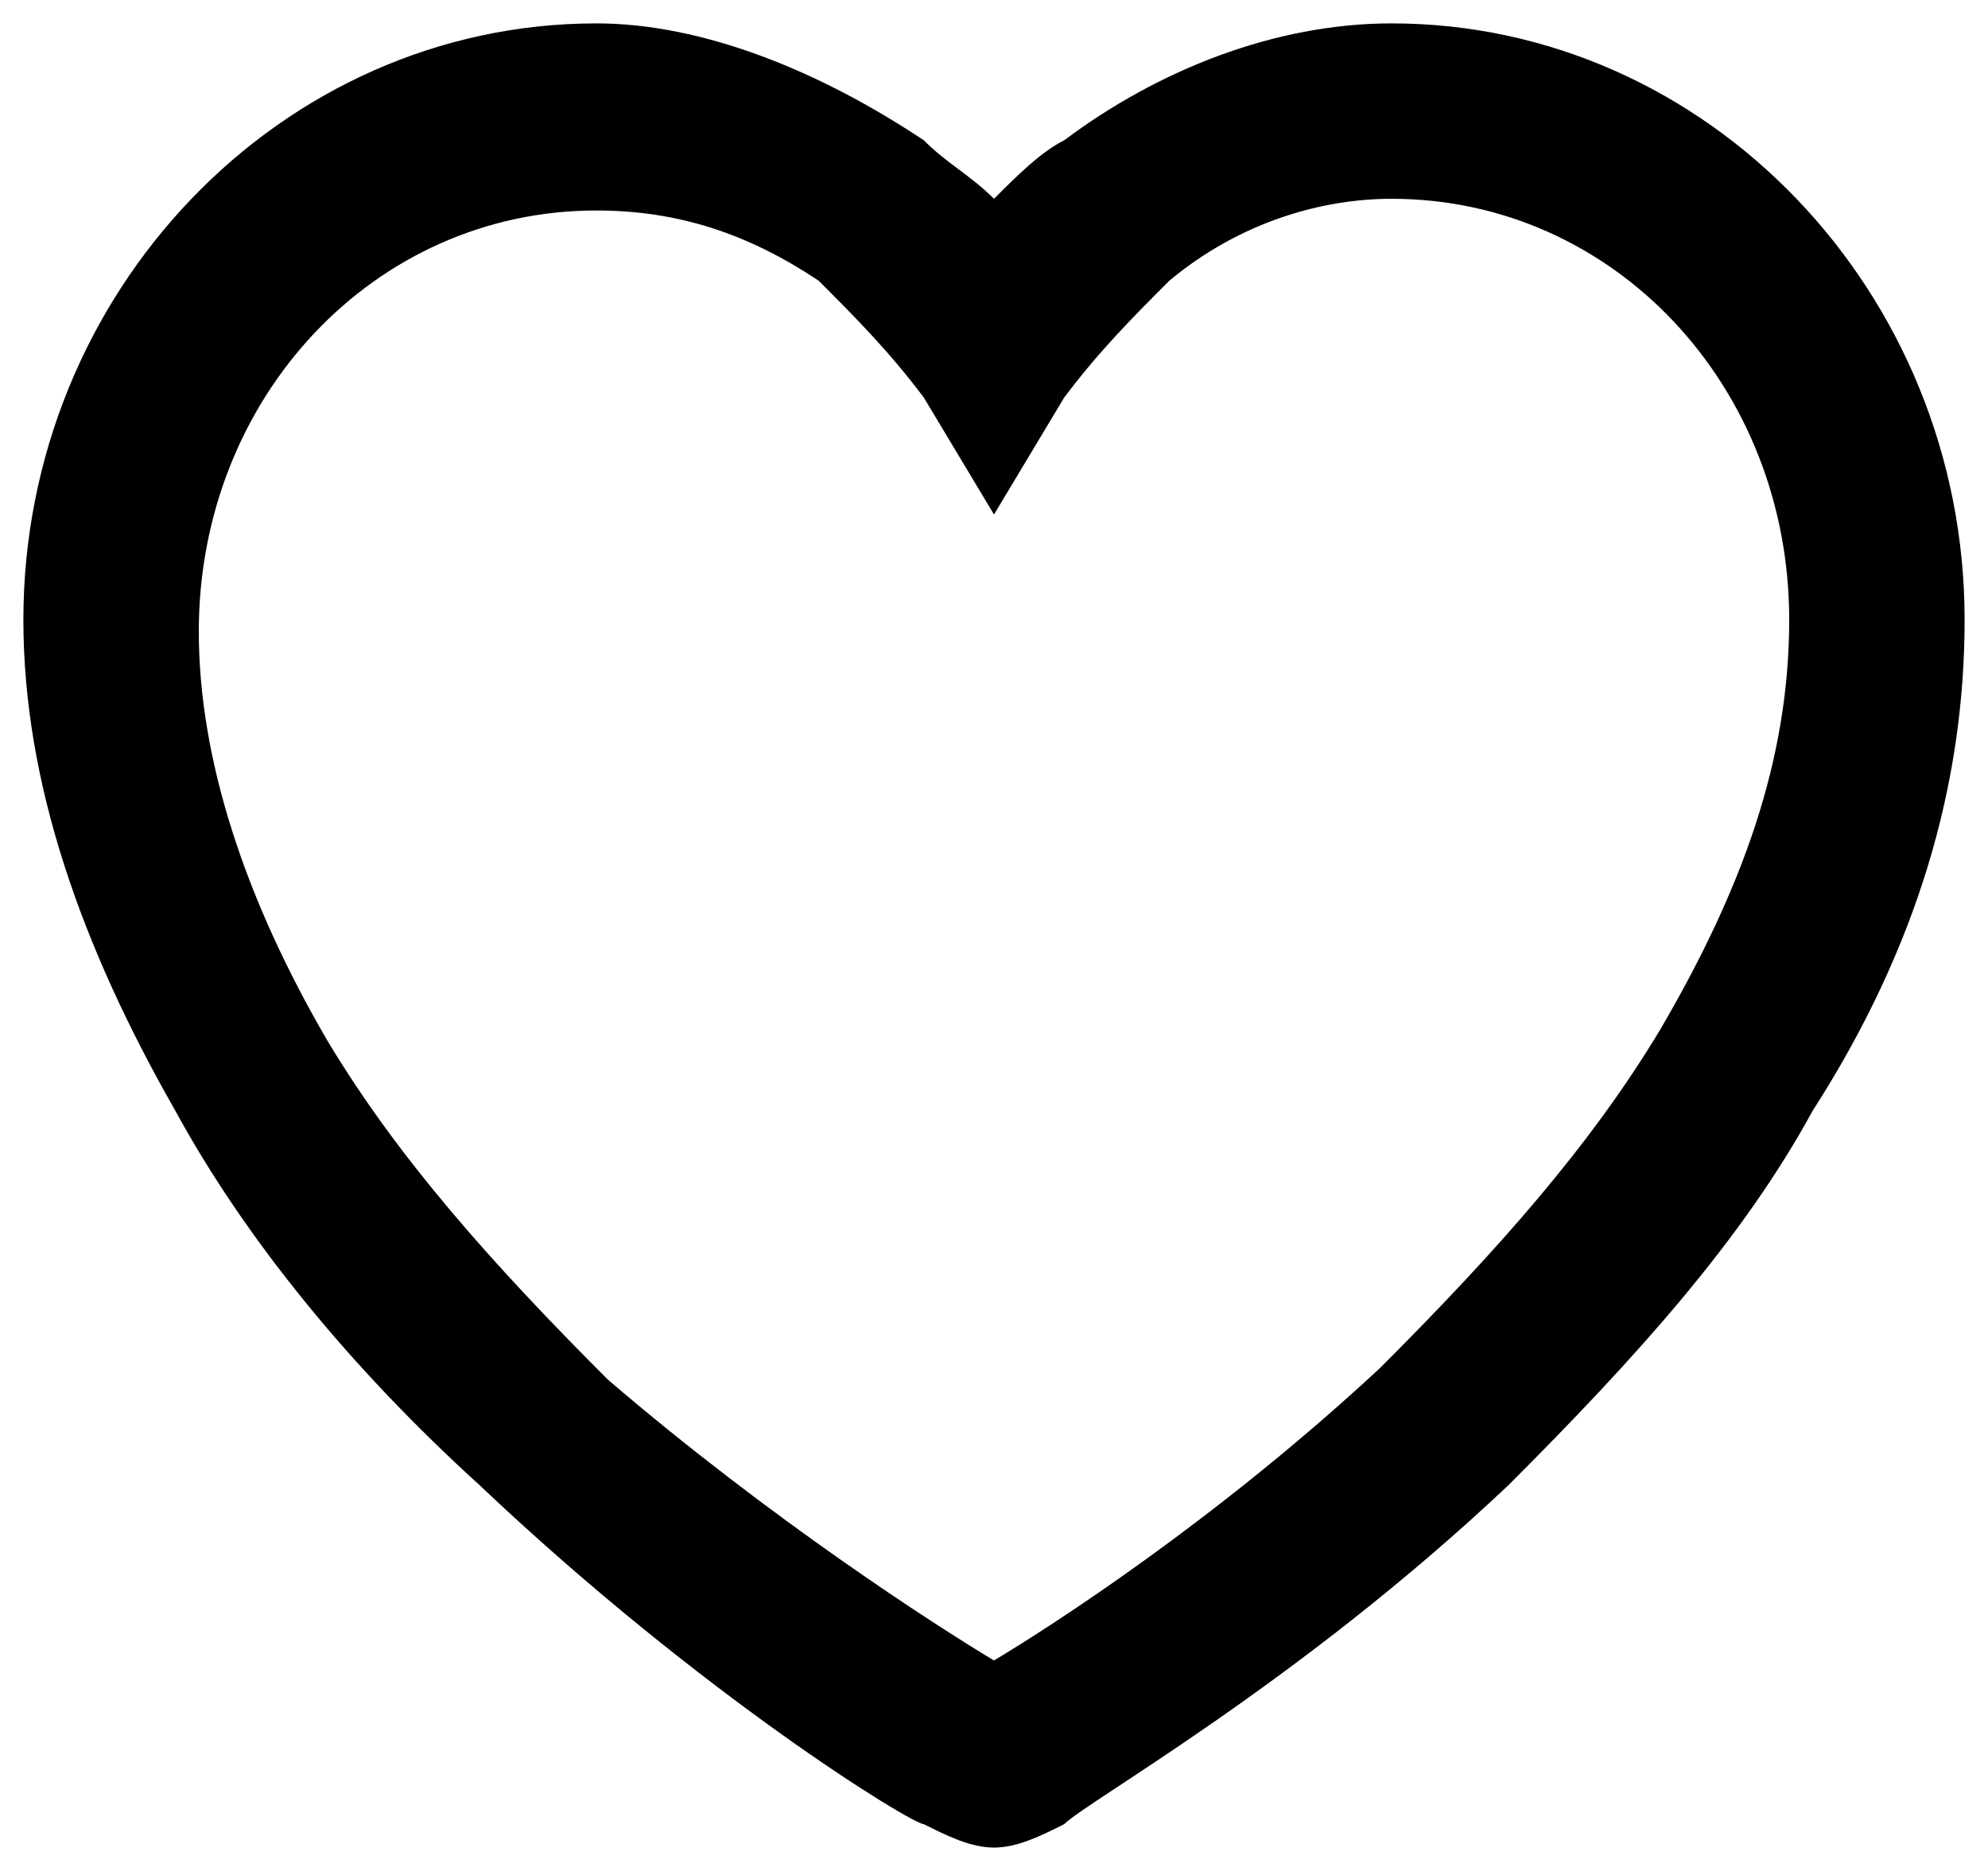
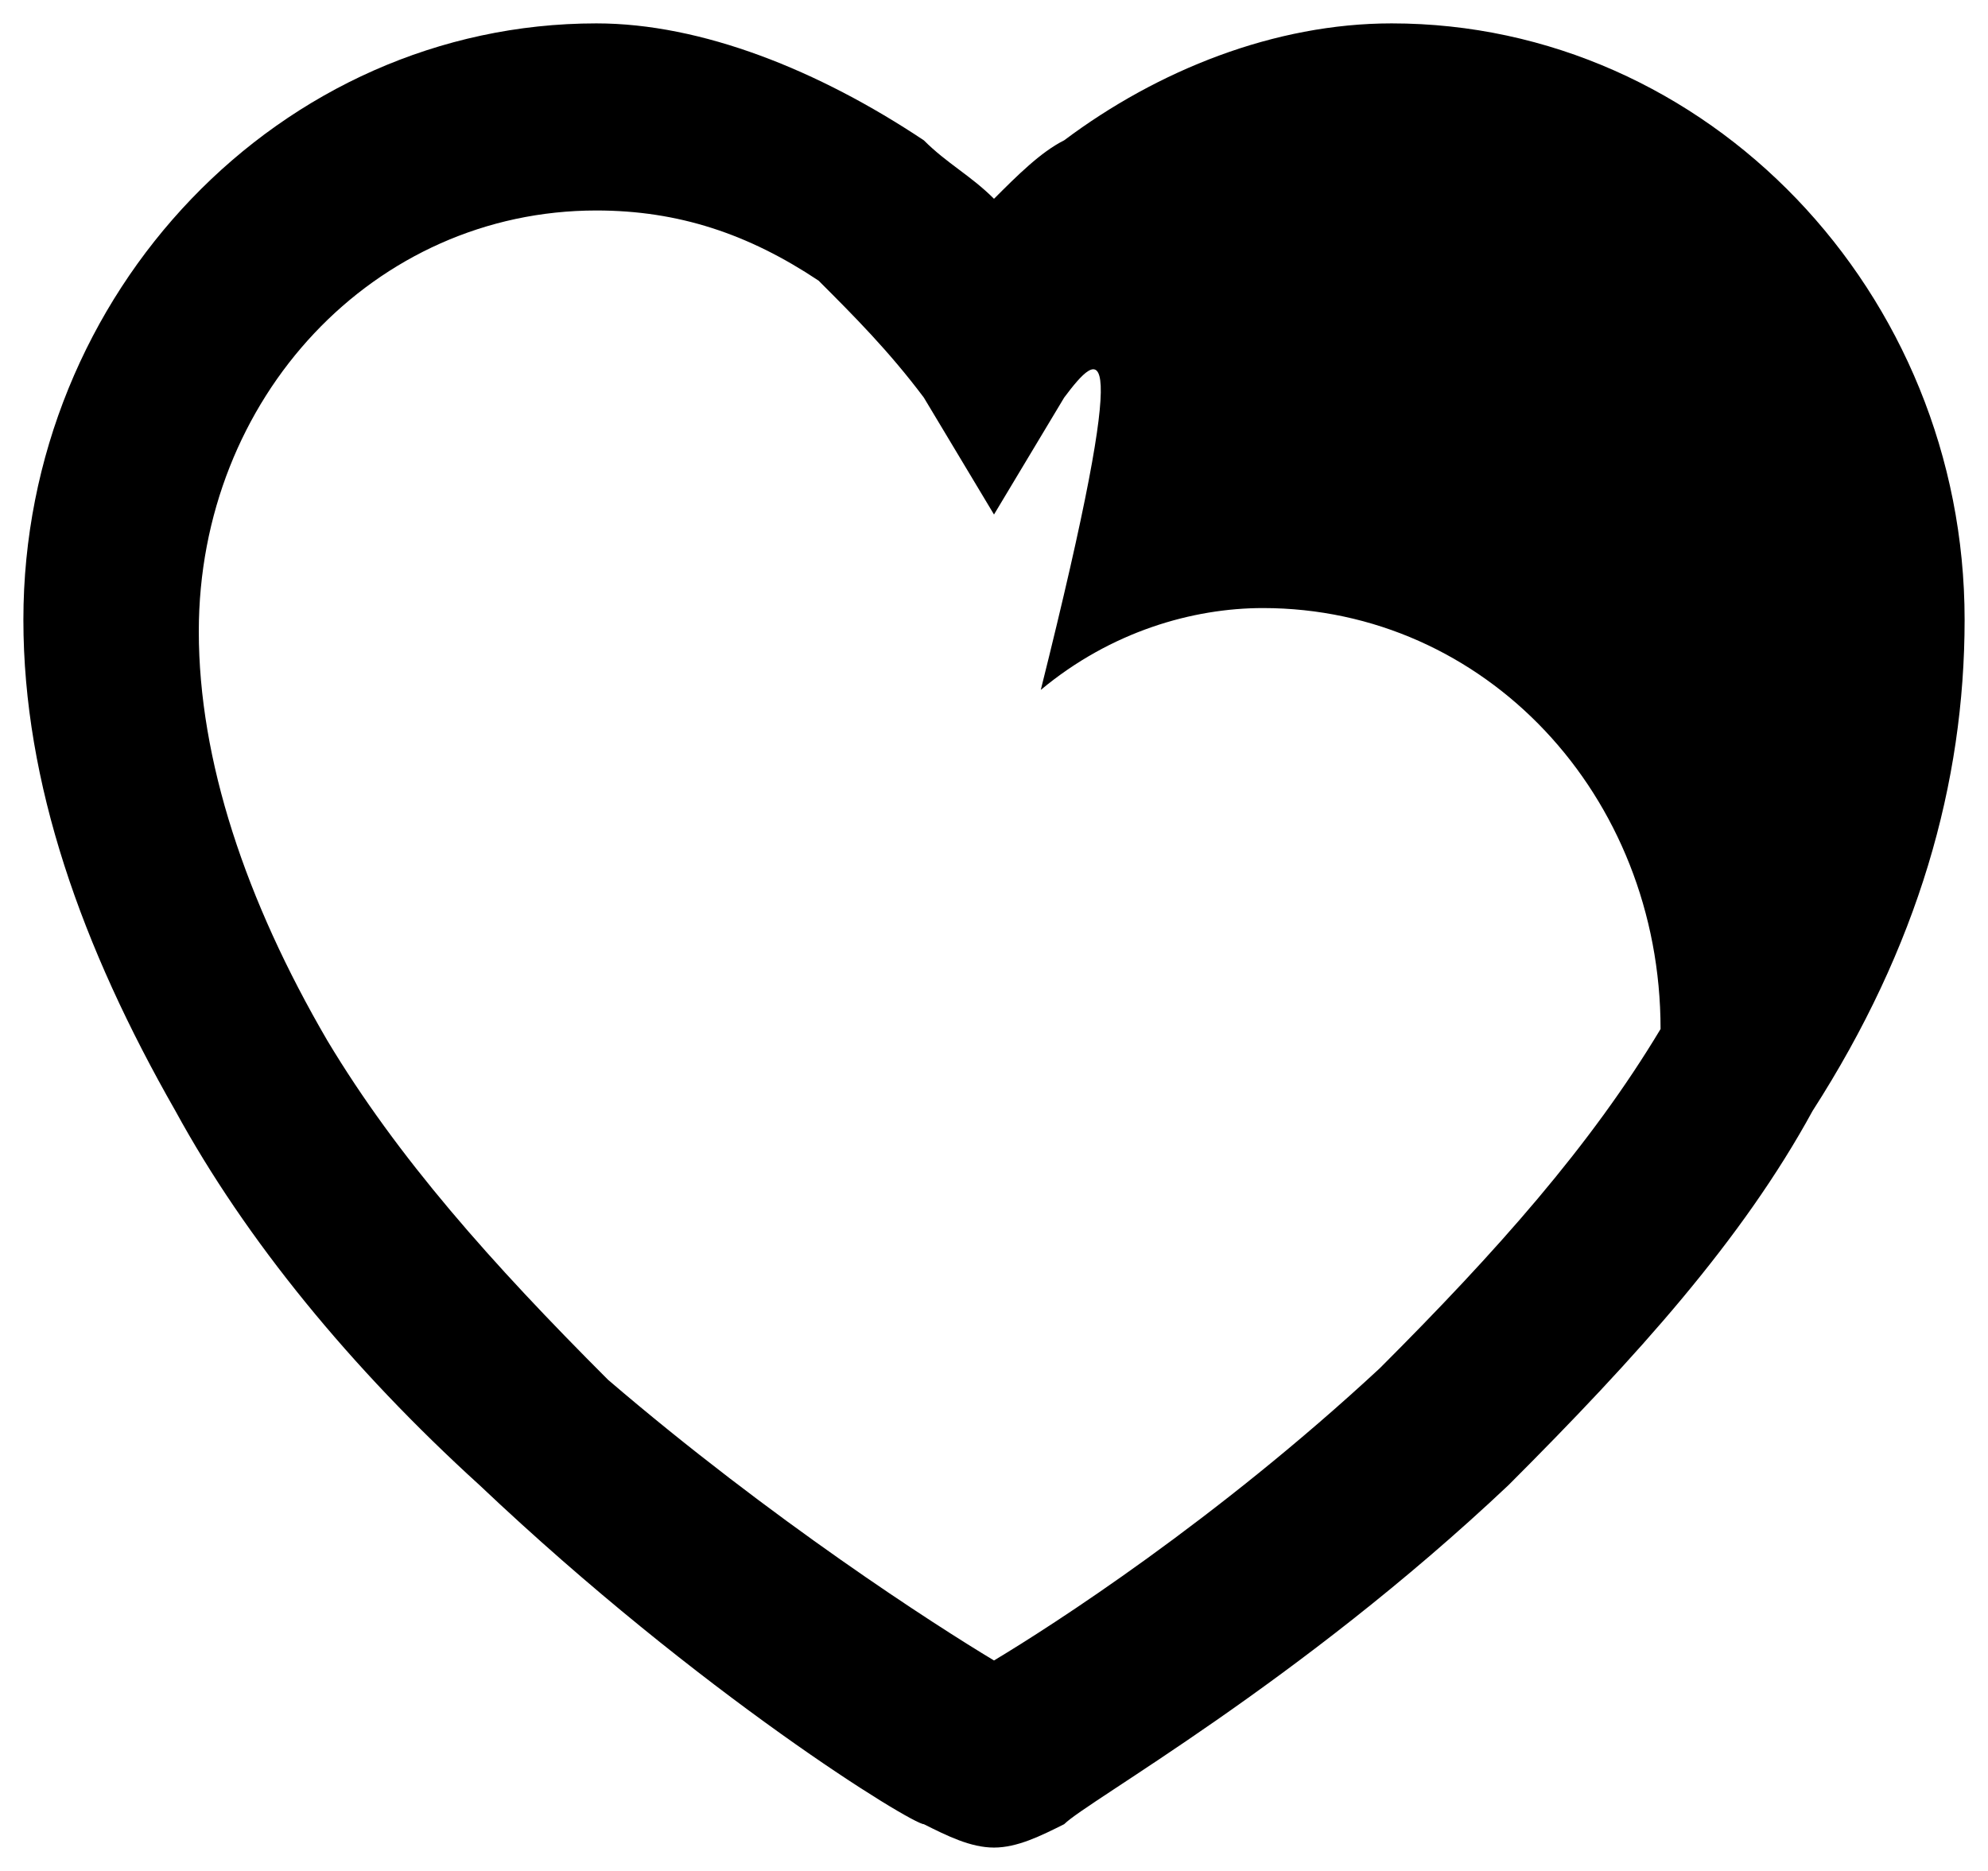
<svg xmlns="http://www.w3.org/2000/svg" version="1.1" id="レイヤー_1" x="0px" y="0px" viewBox="0 0 17 16" style="enable-background:new 0 0 17 16;" xml:space="preserve">
-   <path d="M8.5,15.8L8.5,15.8c-0.2,0-0.4-0.1-0.6-0.2c-0.1,0-1.9-1.1-3.8-2.9c-1.1-1-2-2.1-2.6-3.2C0.7,8.1,0.2,6.7,0.2,5.3  c0-2.8,2.2-5.1,4.9-5.1c0.9,0,1.9,0.4,2.8,1c0.2,0.2,0.4,0.3,0.6,0.5c0.2-0.2,0.4-0.4,0.6-0.5c0.8-0.6,1.8-1,2.8-1  c2.7,0,4.9,2.3,4.9,5.1c0,1.4-0.4,2.8-1.3,4.2c-0.6,1.1-1.5,2.1-2.6,3.2c-1.8,1.7-3.6,2.7-3.8,2.9C8.9,15.7,8.7,15.8,8.5,15.8z   M5.1,1.8c-1.9,0-3.4,1.6-3.4,3.6c0,1.1,0.4,2.3,1.1,3.5c0.6,1,1.4,1.9,2.4,2.9C6.6,13,8,13.9,8.5,14.2c0.5-0.3,1.9-1.2,3.3-2.5  c1-1,1.8-1.9,2.4-2.9c0.7-1.2,1.1-2.3,1.1-3.5c0-2-1.5-3.6-3.4-3.6c-0.6,0-1.3,0.2-1.9,0.7C9.7,2.7,9.4,3,9.1,3.4l-0.6,1l-0.6-1  C7.6,3,7.3,2.7,7,2.4C6.4,2,5.8,1.8,5.1,1.8z" />
+   <path d="M8.5,15.8L8.5,15.8c-0.2,0-0.4-0.1-0.6-0.2c-0.1,0-1.9-1.1-3.8-2.9c-1.1-1-2-2.1-2.6-3.2C0.7,8.1,0.2,6.7,0.2,5.3  c0-2.8,2.2-5.1,4.9-5.1c0.9,0,1.9,0.4,2.8,1c0.2,0.2,0.4,0.3,0.6,0.5c0.2-0.2,0.4-0.4,0.6-0.5c0.8-0.6,1.8-1,2.8-1  c2.7,0,4.9,2.3,4.9,5.1c0,1.4-0.4,2.8-1.3,4.2c-0.6,1.1-1.5,2.1-2.6,3.2c-1.8,1.7-3.6,2.7-3.8,2.9C8.9,15.7,8.7,15.8,8.5,15.8z   M5.1,1.8c-1.9,0-3.4,1.6-3.4,3.6c0,1.1,0.4,2.3,1.1,3.5c0.6,1,1.4,1.9,2.4,2.9C6.6,13,8,13.9,8.5,14.2c0.5-0.3,1.9-1.2,3.3-2.5  c1-1,1.8-1.9,2.4-2.9c0-2-1.5-3.6-3.4-3.6c-0.6,0-1.3,0.2-1.9,0.7C9.7,2.7,9.4,3,9.1,3.4l-0.6,1l-0.6-1  C7.6,3,7.3,2.7,7,2.4C6.4,2,5.8,1.8,5.1,1.8z" />
</svg>